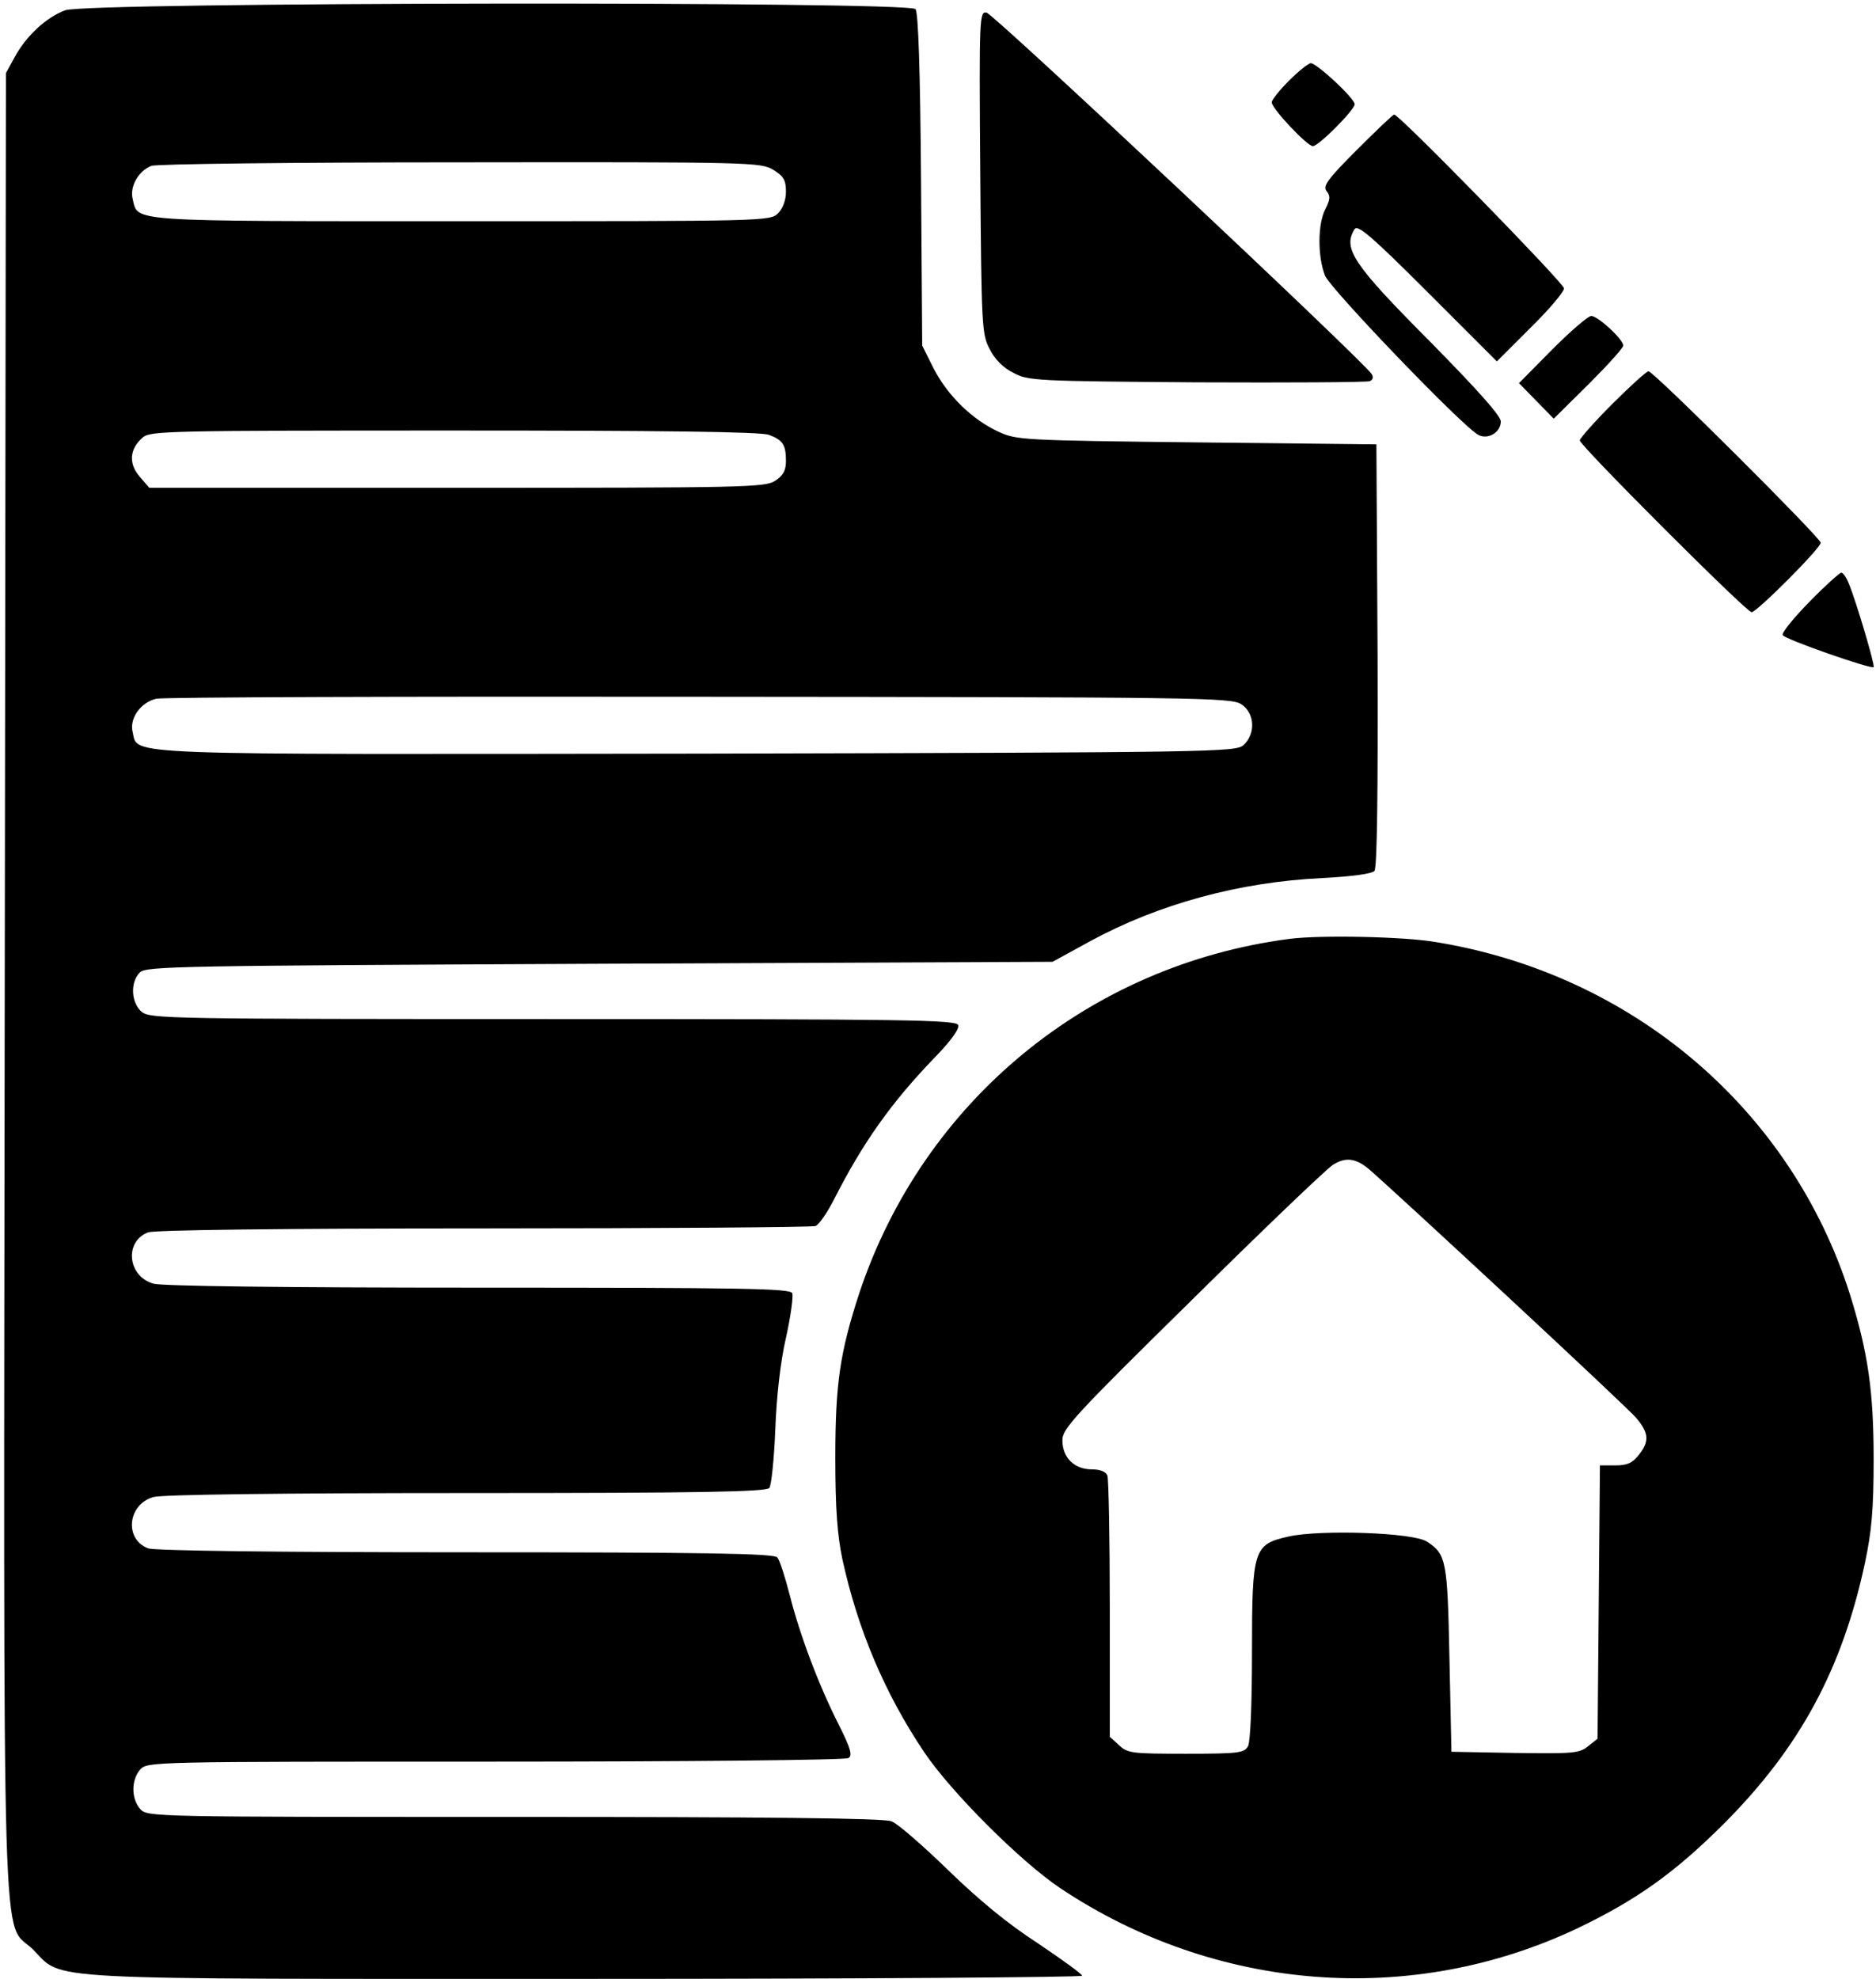
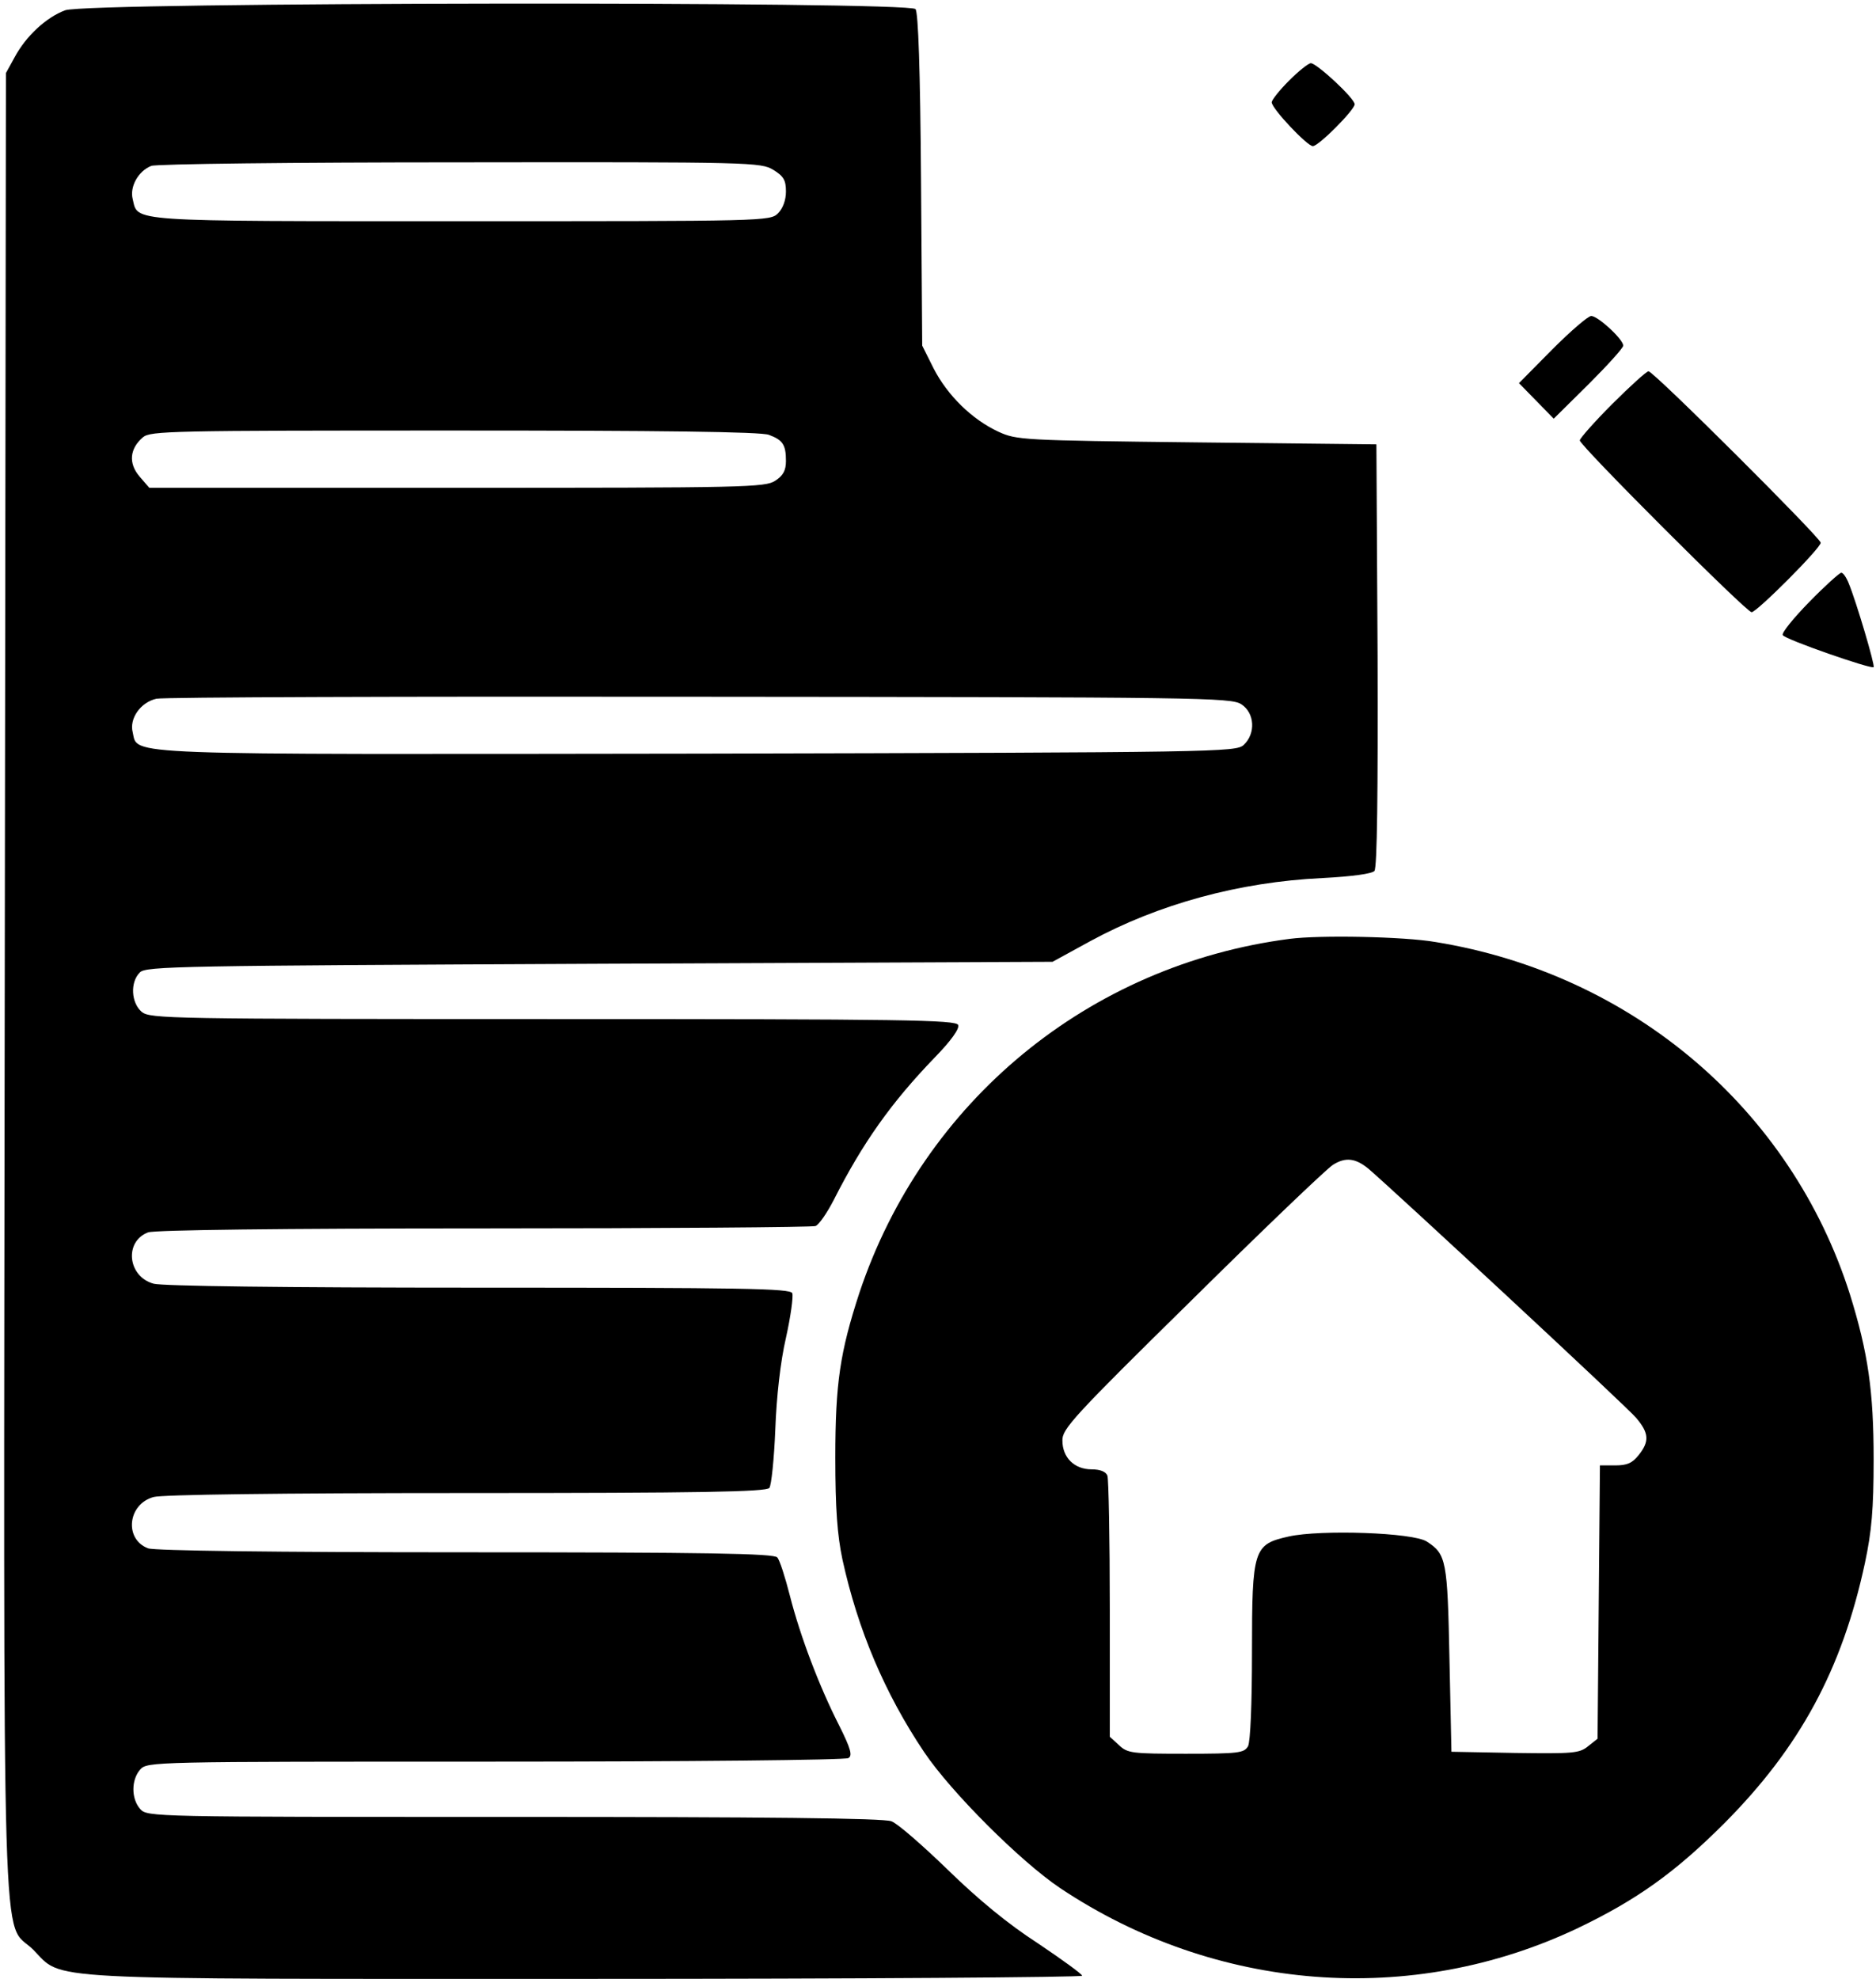
<svg xmlns="http://www.w3.org/2000/svg" version="1.0" width="475pt" height="501pt" viewBox="0 0 475 501" preserveAspectRatio="xMidYMid meet">
  <g transform="translate(0,501) scale(0.1,-0.1)" fill="#000000" stroke="none">
    <path d="M165 4984 c-48 -18 -99 -65 -128 -119 l-22 -40 -3 -2300 c-3 -2582 -9 -2371 72 -2451 78 -79 -9 -74 1403 -74 689 0 1253 4 1253 8 0 4 -51 41 -112 82 -76 49 -151 111 -228 186 -64 62 -128 118 -143 123 -19 8 -324 11 -956 11 -917 0 -928 0 -946 20 -23 26 -23 74 0 100 18 20 29 20 899 20 485 0 887 4 894 9 11 6 6 24 -23 82 -51 100 -99 227 -125 329 -12 47 -26 91 -32 97 -8 10 -178 13 -789 13 -485 0 -787 4 -804 10 -61 23 -52 112 14 130 23 6 314 10 792 10 593 0 759 3 767 13 5 6 12 73 15 147 3 83 13 173 27 233 12 54 19 105 16 113 -5 12 -124 14 -793 14 -500 0 -801 4 -824 10 -66 18 -75 107 -14 130 17 6 335 10 850 10 453 0 831 3 840 6 9 4 29 33 46 66 73 144 145 246 256 361 41 42 63 73 59 82 -5 13 -136 15 -1025 15 -975 0 -1020 1 -1042 18 -27 23 -30 75 -5 100 15 16 101 17 1164 22 l1147 5 95 52 c173 94 377 150 588 160 77 4 126 11 132 18 7 8 9 199 8 546 l-3 534 -455 5 c-443 5 -456 6 -502 27 -67 31 -129 92 -164 160 l-29 58 -3 420 c-2 279 -7 424 -14 432 -17 20 -2097 18 -2153 -3z m1793 -404 c26 -16 32 -26 32 -55 0 -22 -8 -43 -20 -55 -20 -20 -33 -20 -803 -20 -853 0 -817 -2 -831 56 -8 31 14 71 47 84 12 5 364 9 782 9 741 1 761 0 793 -19z m-11 -671 c35 -13 43 -25 43 -66 0 -24 -7 -37 -27 -50 -25 -17 -77 -18 -806 -18 l-779 0 -25 29 c-28 33 -25 70 9 99 19 16 71 17 788 17 519 0 778 -3 797 -11z m1196 -682 c34 -22 37 -74 6 -103 -20 -18 -60 -19 -1380 -22 -1485 -2 -1419 -5 -1433 54 -9 35 20 76 60 85 16 4 634 6 1374 5 1270 -1 1347 -2 1373 -19z" />
-     <path d="M2482 4573 c3 -390 4 -410 24 -447 12 -25 35 -48 60 -60 37 -20 57 -21 463 -24 234 -1 431 0 439 3 8 3 10 10 5 18 -19 31 -957 912 -975 915 -18 3 -19 -7 -16 -405z" />
    <path d="M3264 4806 c-24 -24 -44 -49 -44 -55 0 -16 90 -111 104 -111 15 0 106 92 106 106 0 15 -96 104 -111 104 -6 0 -31 -20 -55 -44z" />
-     <path d="M3436 4631 c-75 -75 -87 -92 -77 -105 10 -12 9 -21 -3 -45 -20 -38 -20 -121 -1 -169 15 -35 347 -381 388 -403 24 -13 57 6 57 34 0 14 -57 78 -179 202 -195 196 -222 236 -191 285 8 12 45 -20 185 -160 l175 -175 85 85 c47 46 85 91 85 100 0 13 -417 440 -430 440 -3 0 -45 -40 -94 -89z" />
    <path d="M3930 4125 l-84 -85 44 -45 44 -45 88 87 c48 48 88 92 88 98 0 16 -64 75 -81 75 -8 0 -52 -38 -99 -85z" />
    <path d="M4082 3987 c-45 -45 -82 -87 -82 -92 0 -13 422 -435 435 -435 13 0 175 162 175 176 0 12 -423 434 -436 434 -5 0 -46 -37 -92 -83z" />
    <path d="M4581 3486 c-40 -41 -71 -79 -67 -84 6 -11 225 -87 230 -81 4 4 -44 166 -63 212 -6 15 -14 27 -19 27 -4 0 -41 -33 -81 -74z" />
    <path d="M3265 2633 c-508 -66 -927 -411 -1089 -896 -49 -150 -61 -229 -61 -417 0 -130 5 -196 18 -258 39 -178 107 -339 207 -488 68 -101 243 -276 344 -344 394 -263 890 -302 1312 -101 148 71 245 140 370 265 191 192 298 389 356 659 17 80 22 136 22 262 0 173 -14 270 -60 418 -149 469 -551 811 -1049 892 -81 14 -294 18 -370 8z m200 -582 c72 -62 657 -605 678 -631 32 -38 34 -59 6 -94 -16 -20 -29 -26 -59 -26 l-39 0 -3 -346 -3 -346 -24 -19 c-22 -18 -38 -19 -185 -17 l-161 3 -5 235 c-5 250 -8 265 -57 297 -34 23 -269 31 -350 13 -89 -20 -93 -31 -93 -293 0 -131 -4 -226 -10 -238 -10 -17 -23 -19 -157 -19 -137 0 -148 1 -170 22 l-23 21 0 323 c0 177 -3 329 -6 338 -4 10 -18 16 -40 16 -44 0 -74 30 -74 73 -1 29 28 61 327 355 180 178 341 332 358 343 32 20 57 17 90 -10z" />
  </g>
</svg>